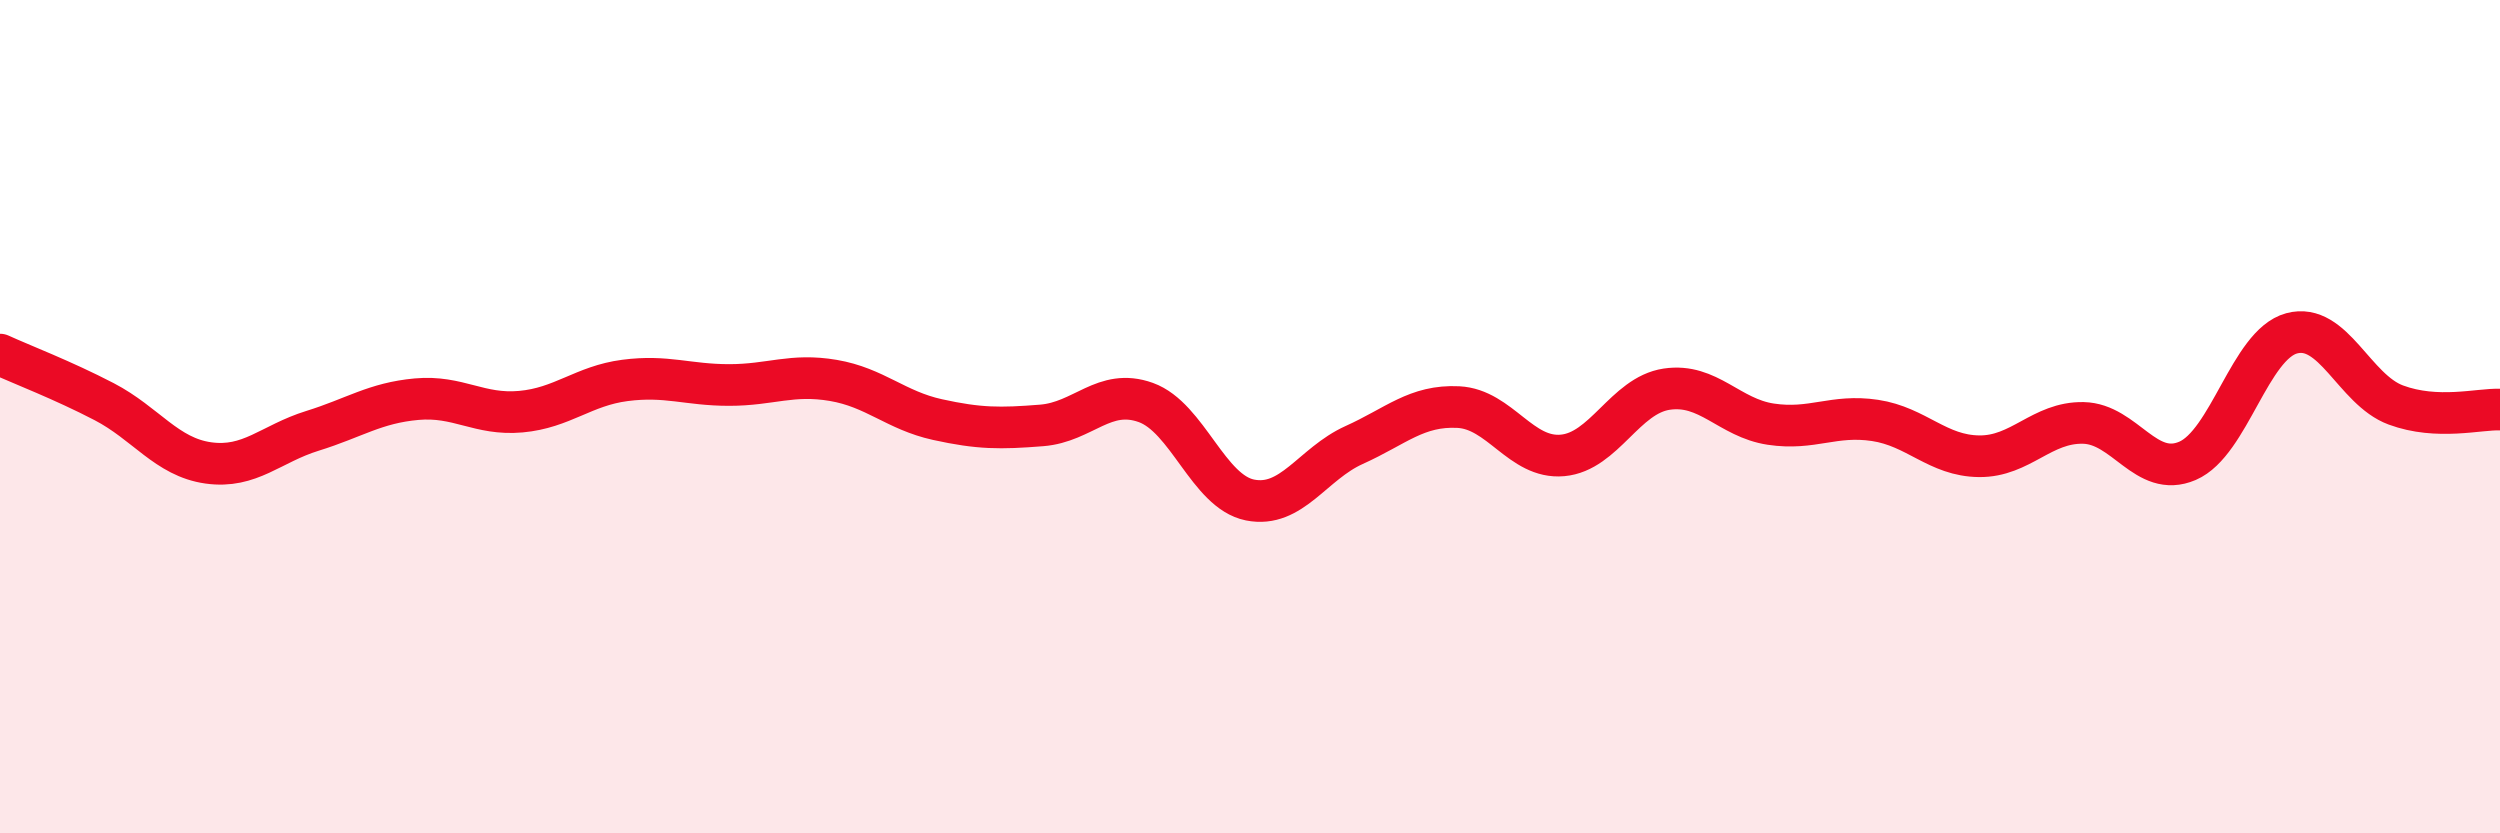
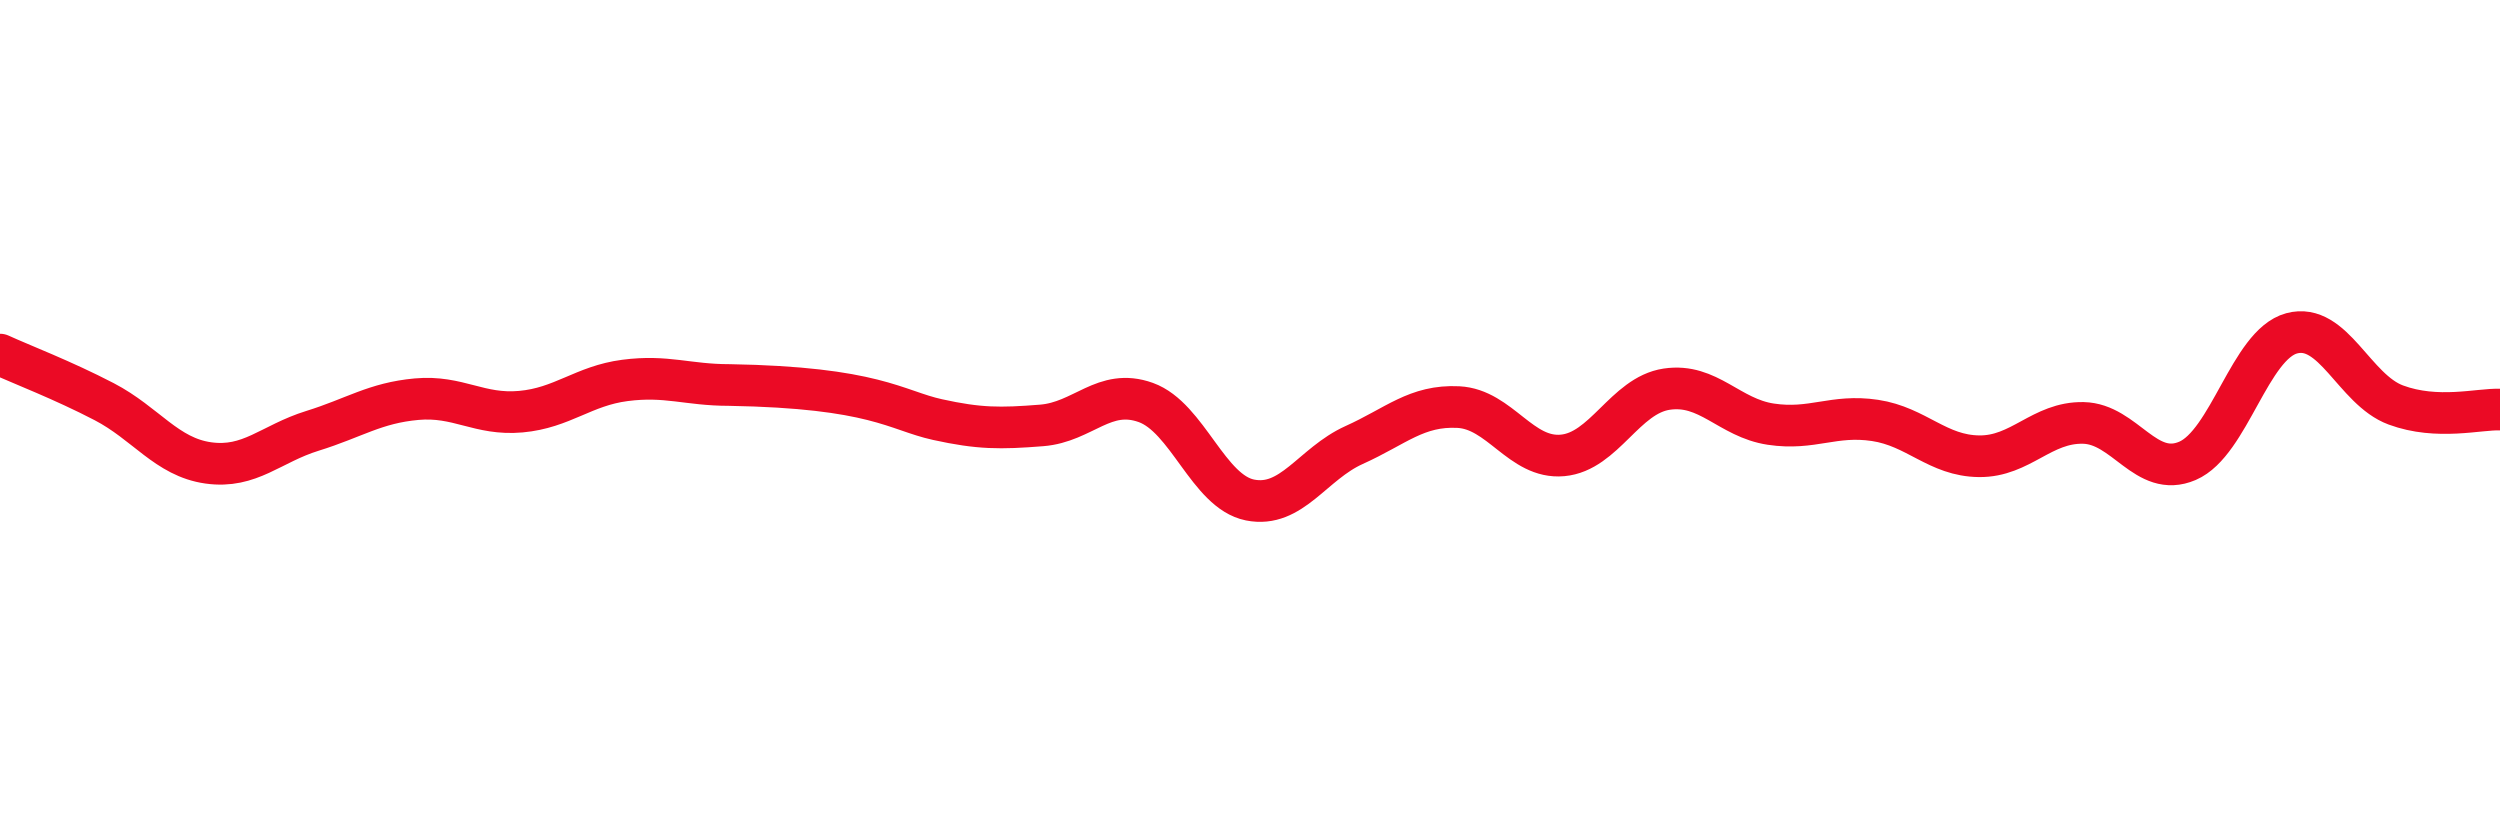
<svg xmlns="http://www.w3.org/2000/svg" width="60" height="20" viewBox="0 0 60 20">
-   <path d="M 0,8.51 C 0.5,8.74 1.5,9.12 2.5,9.64 C 3.5,10.16 4,10.97 5,11.11 C 6,11.25 6.5,10.65 7.5,10.34 C 8.5,10.03 9,9.67 10,9.58 C 11,9.49 11.5,9.97 12.5,9.88 C 13.5,9.79 14,9.26 15,9.13 C 16,9 16.5,9.24 17.5,9.24 C 18.5,9.24 19,8.96 20,9.13 C 21,9.3 21.5,9.85 22.5,10.07 C 23.5,10.29 24,10.29 25,10.21 C 26,10.13 26.5,9.3 27.5,9.66 C 28.5,10.02 29,11.8 30,12 C 31,12.2 31.5,11.13 32.5,10.68 C 33.5,10.23 34,9.72 35,9.77 C 36,9.82 36.5,11.02 37.5,10.93 C 38.5,10.84 39,9.49 40,9.34 C 41,9.19 41.5,10.03 42.5,10.18 C 43.5,10.33 44,9.94 45,10.09 C 46,10.24 46.5,10.94 47.5,10.95 C 48.5,10.96 49,10.13 50,10.15 C 51,10.17 51.5,11.49 52.5,11.06 C 53.5,10.63 54,8.27 55,8 C 56,7.73 56.5,9.35 57.5,9.72 C 58.5,10.09 59.5,9.81 60,9.83L60 20L0 20Z" fill="#EB0A25" opacity="0.1" stroke-linecap="round" stroke-linejoin="round" />
-   <path d="M 0,8.51 C 0.5,8.74 1.5,9.12 2.5,9.64 C 3.5,10.16 4,10.97 5,11.11 C 6,11.25 6.5,10.65 7.5,10.34 C 8.5,10.03 9,9.67 10,9.58 C 11,9.49 11.5,9.97 12.5,9.88 C 13.5,9.79 14,9.26 15,9.13 C 16,9 16.5,9.24 17.5,9.24 C 18.5,9.24 19,8.96 20,9.13 C 21,9.3 21.5,9.85 22.5,10.07 C 23.5,10.29 24,10.29 25,10.21 C 26,10.13 26.5,9.3 27.5,9.66 C 28.5,10.02 29,11.8 30,12 C 31,12.2 31.5,11.13 32.5,10.68 C 33.5,10.23 34,9.72 35,9.77 C 36,9.82 36.5,11.02 37.5,10.93 C 38.5,10.84 39,9.49 40,9.34 C 41,9.19 41.5,10.03 42.5,10.18 C 43.5,10.33 44,9.94 45,10.09 C 46,10.24 46.5,10.94 47.5,10.95 C 48.5,10.96 49,10.13 50,10.15 C 51,10.17 51.5,11.49 52.5,11.06 C 53.5,10.63 54,8.27 55,8 C 56,7.73 56.5,9.35 57.5,9.72 C 58.5,10.09 59.5,9.81 60,9.83" stroke="#EB0A25" stroke-width="1" fill="none" stroke-linecap="round" stroke-linejoin="round" />
+   <path d="M 0,8.51 C 0.5,8.74 1.5,9.12 2.5,9.64 C 3.5,10.16 4,10.97 5,11.11 C 6,11.25 6.5,10.65 7.5,10.34 C 8.5,10.03 9,9.67 10,9.58 C 11,9.49 11.5,9.97 12.5,9.88 C 13.5,9.79 14,9.26 15,9.13 C 16,9 16.5,9.24 17.5,9.24 C 21,9.3 21.5,9.85 22.5,10.07 C 23.5,10.29 24,10.29 25,10.21 C 26,10.13 26.5,9.3 27.5,9.66 C 28.5,10.02 29,11.8 30,12 C 31,12.2 31.5,11.13 32.5,10.68 C 33.5,10.23 34,9.72 35,9.77 C 36,9.82 36.5,11.02 37.5,10.93 C 38.5,10.84 39,9.49 40,9.34 C 41,9.19 41.5,10.03 42.5,10.18 C 43.5,10.33 44,9.94 45,10.09 C 46,10.24 46.5,10.94 47.5,10.95 C 48.5,10.96 49,10.13 50,10.15 C 51,10.17 51.5,11.49 52.5,11.06 C 53.5,10.63 54,8.27 55,8 C 56,7.73 56.5,9.35 57.5,9.72 C 58.5,10.09 59.5,9.81 60,9.83" stroke="#EB0A25" stroke-width="1" fill="none" stroke-linecap="round" stroke-linejoin="round" />
</svg>